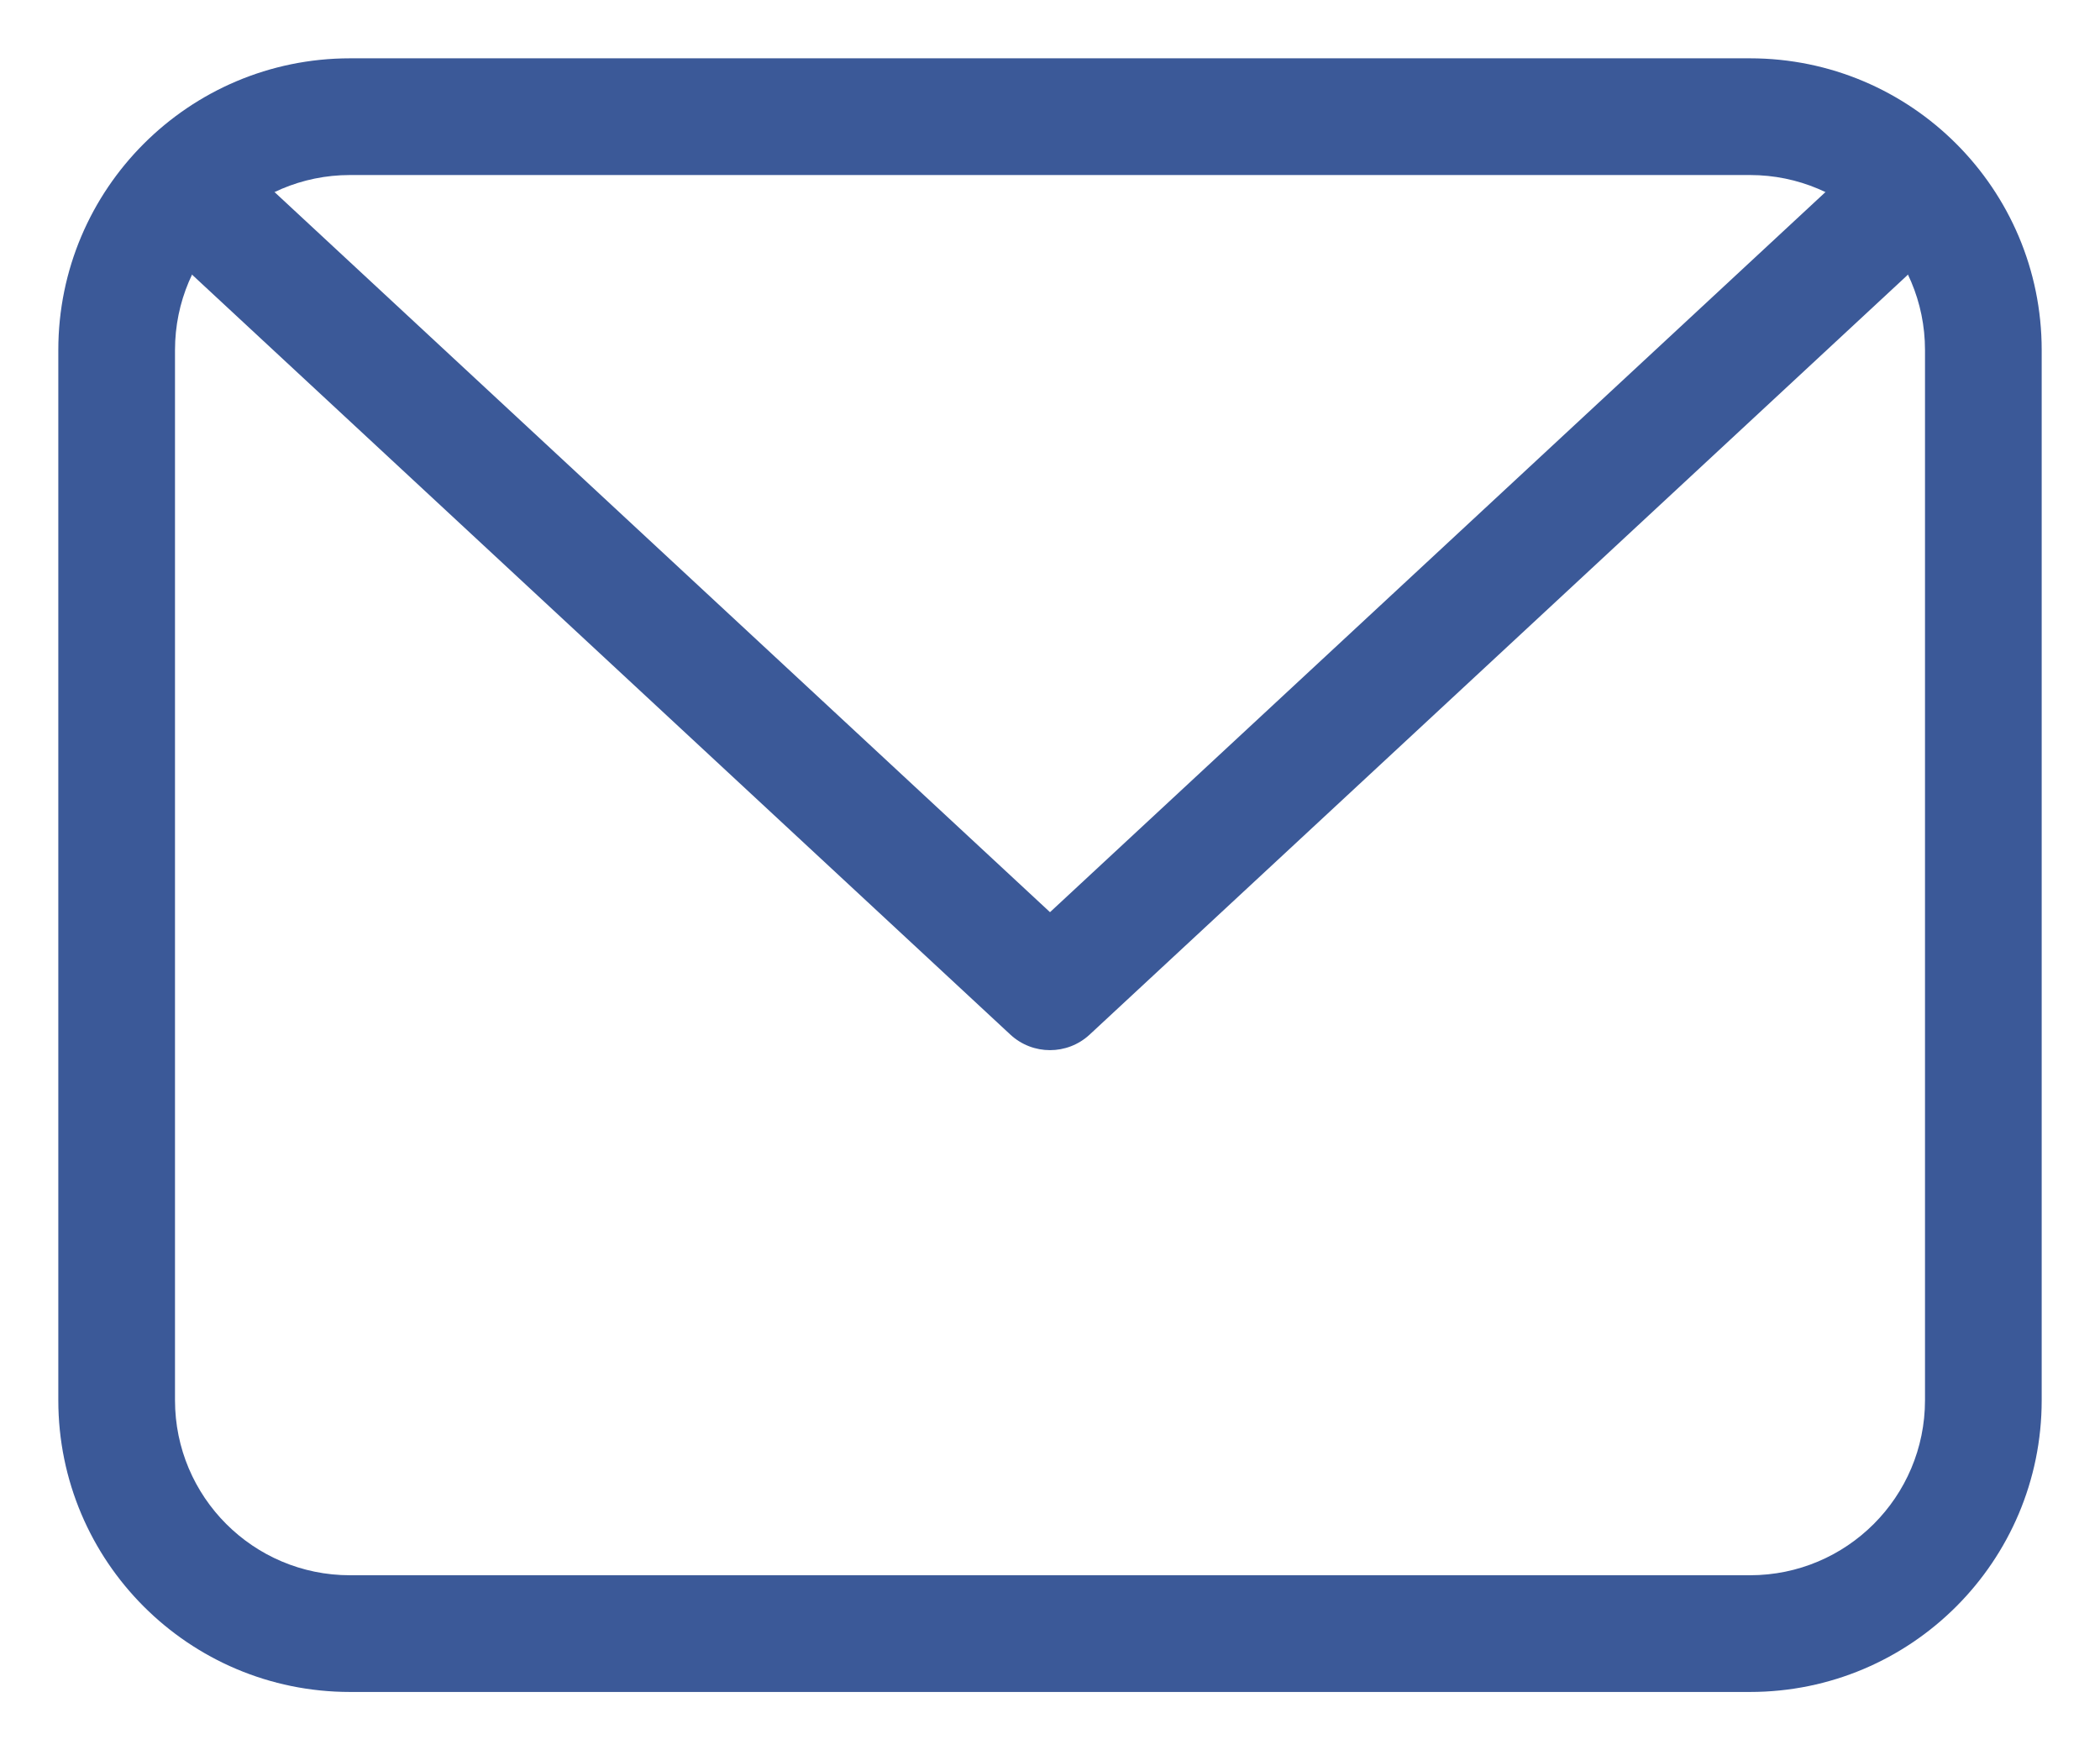
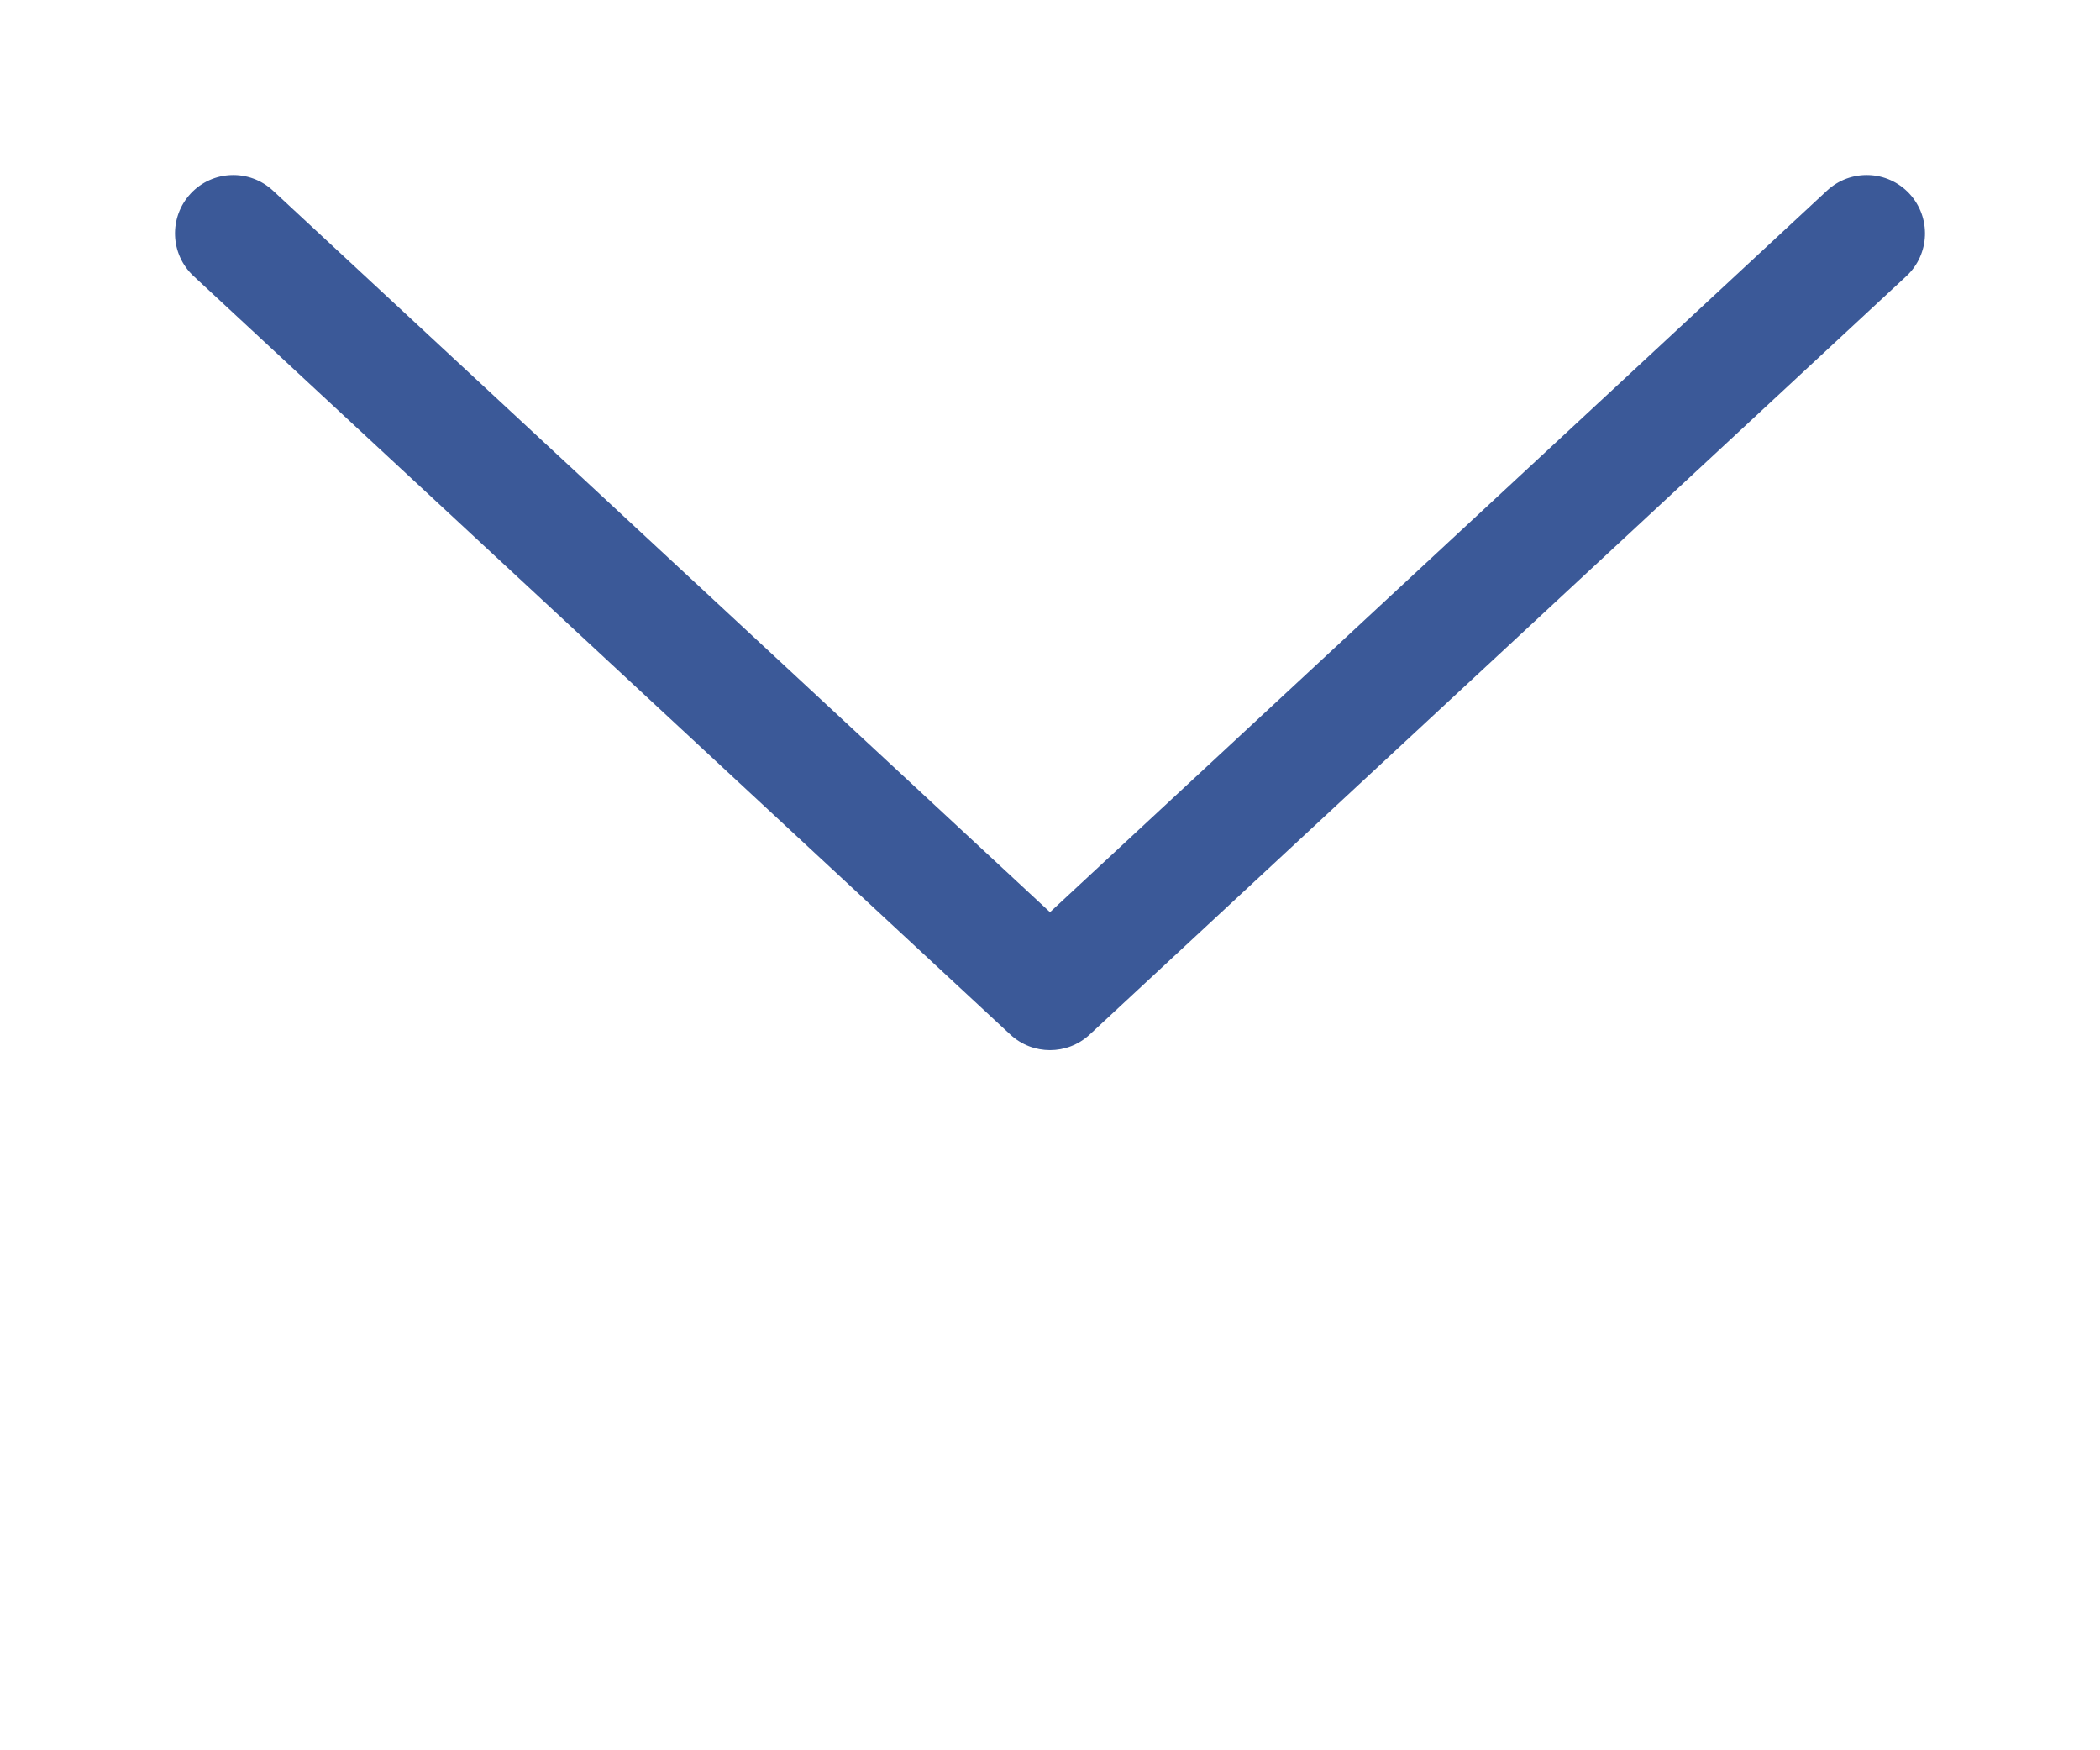
<svg xmlns="http://www.w3.org/2000/svg" width="30px" height="25px" viewBox="0 0 30 25" version="1.1">
  <title>5 copy 2</title>
  <desc>Created with Sketch.</desc>
  <defs />
  <g id="LC-Feature" stroke="none" stroke-width="1" fill="none" fill-rule="evenodd">
    <g id="LC_Feature" transform="translate(-947, -3188)" fill="#3B5998" fill-rule="nonzero">
      <g id="5-copy-2" transform="translate(947, 3188)">
-         <path d="M5,2.5 C3.619,2.5 2.5,3.619 2.5,5 L2.5,20 C2.5,21.381 3.619,22.5 5,22.5 L25,22.5 C26.381,22.5 27.5,21.381 27.5,20 L27.5,5 C27.5,3.619 26.381,2.5 25,2.5 L5,2.5 Z M5,0.833 L25,0.833 C27.301,0.833 29.167,2.699 29.167,5 L29.167,20 C29.167,22.301 27.301,24.167 25,24.167 L5,24.167 C2.699,24.167 0.833,22.301 0.833,20 L0.833,5 C0.833,2.699 2.699,0.833 5,0.833 Z" id="Rectangle-3" />
        <path d="M26.1,2.723 C26.437,2.41 26.964,2.429 27.277,2.766 C27.59,3.104 27.571,3.631 27.234,3.944 L15.567,14.777 C15.247,15.074 14.753,15.074 14.433,14.777 L2.766,3.944 C2.429,3.631 2.41,3.104 2.723,2.766 C3.036,2.429 3.563,2.41 3.9,2.723 L15,13.029 L26.1,2.723 Z" id="Path-16" />
      </g>
    </g>
  </g>
</svg>